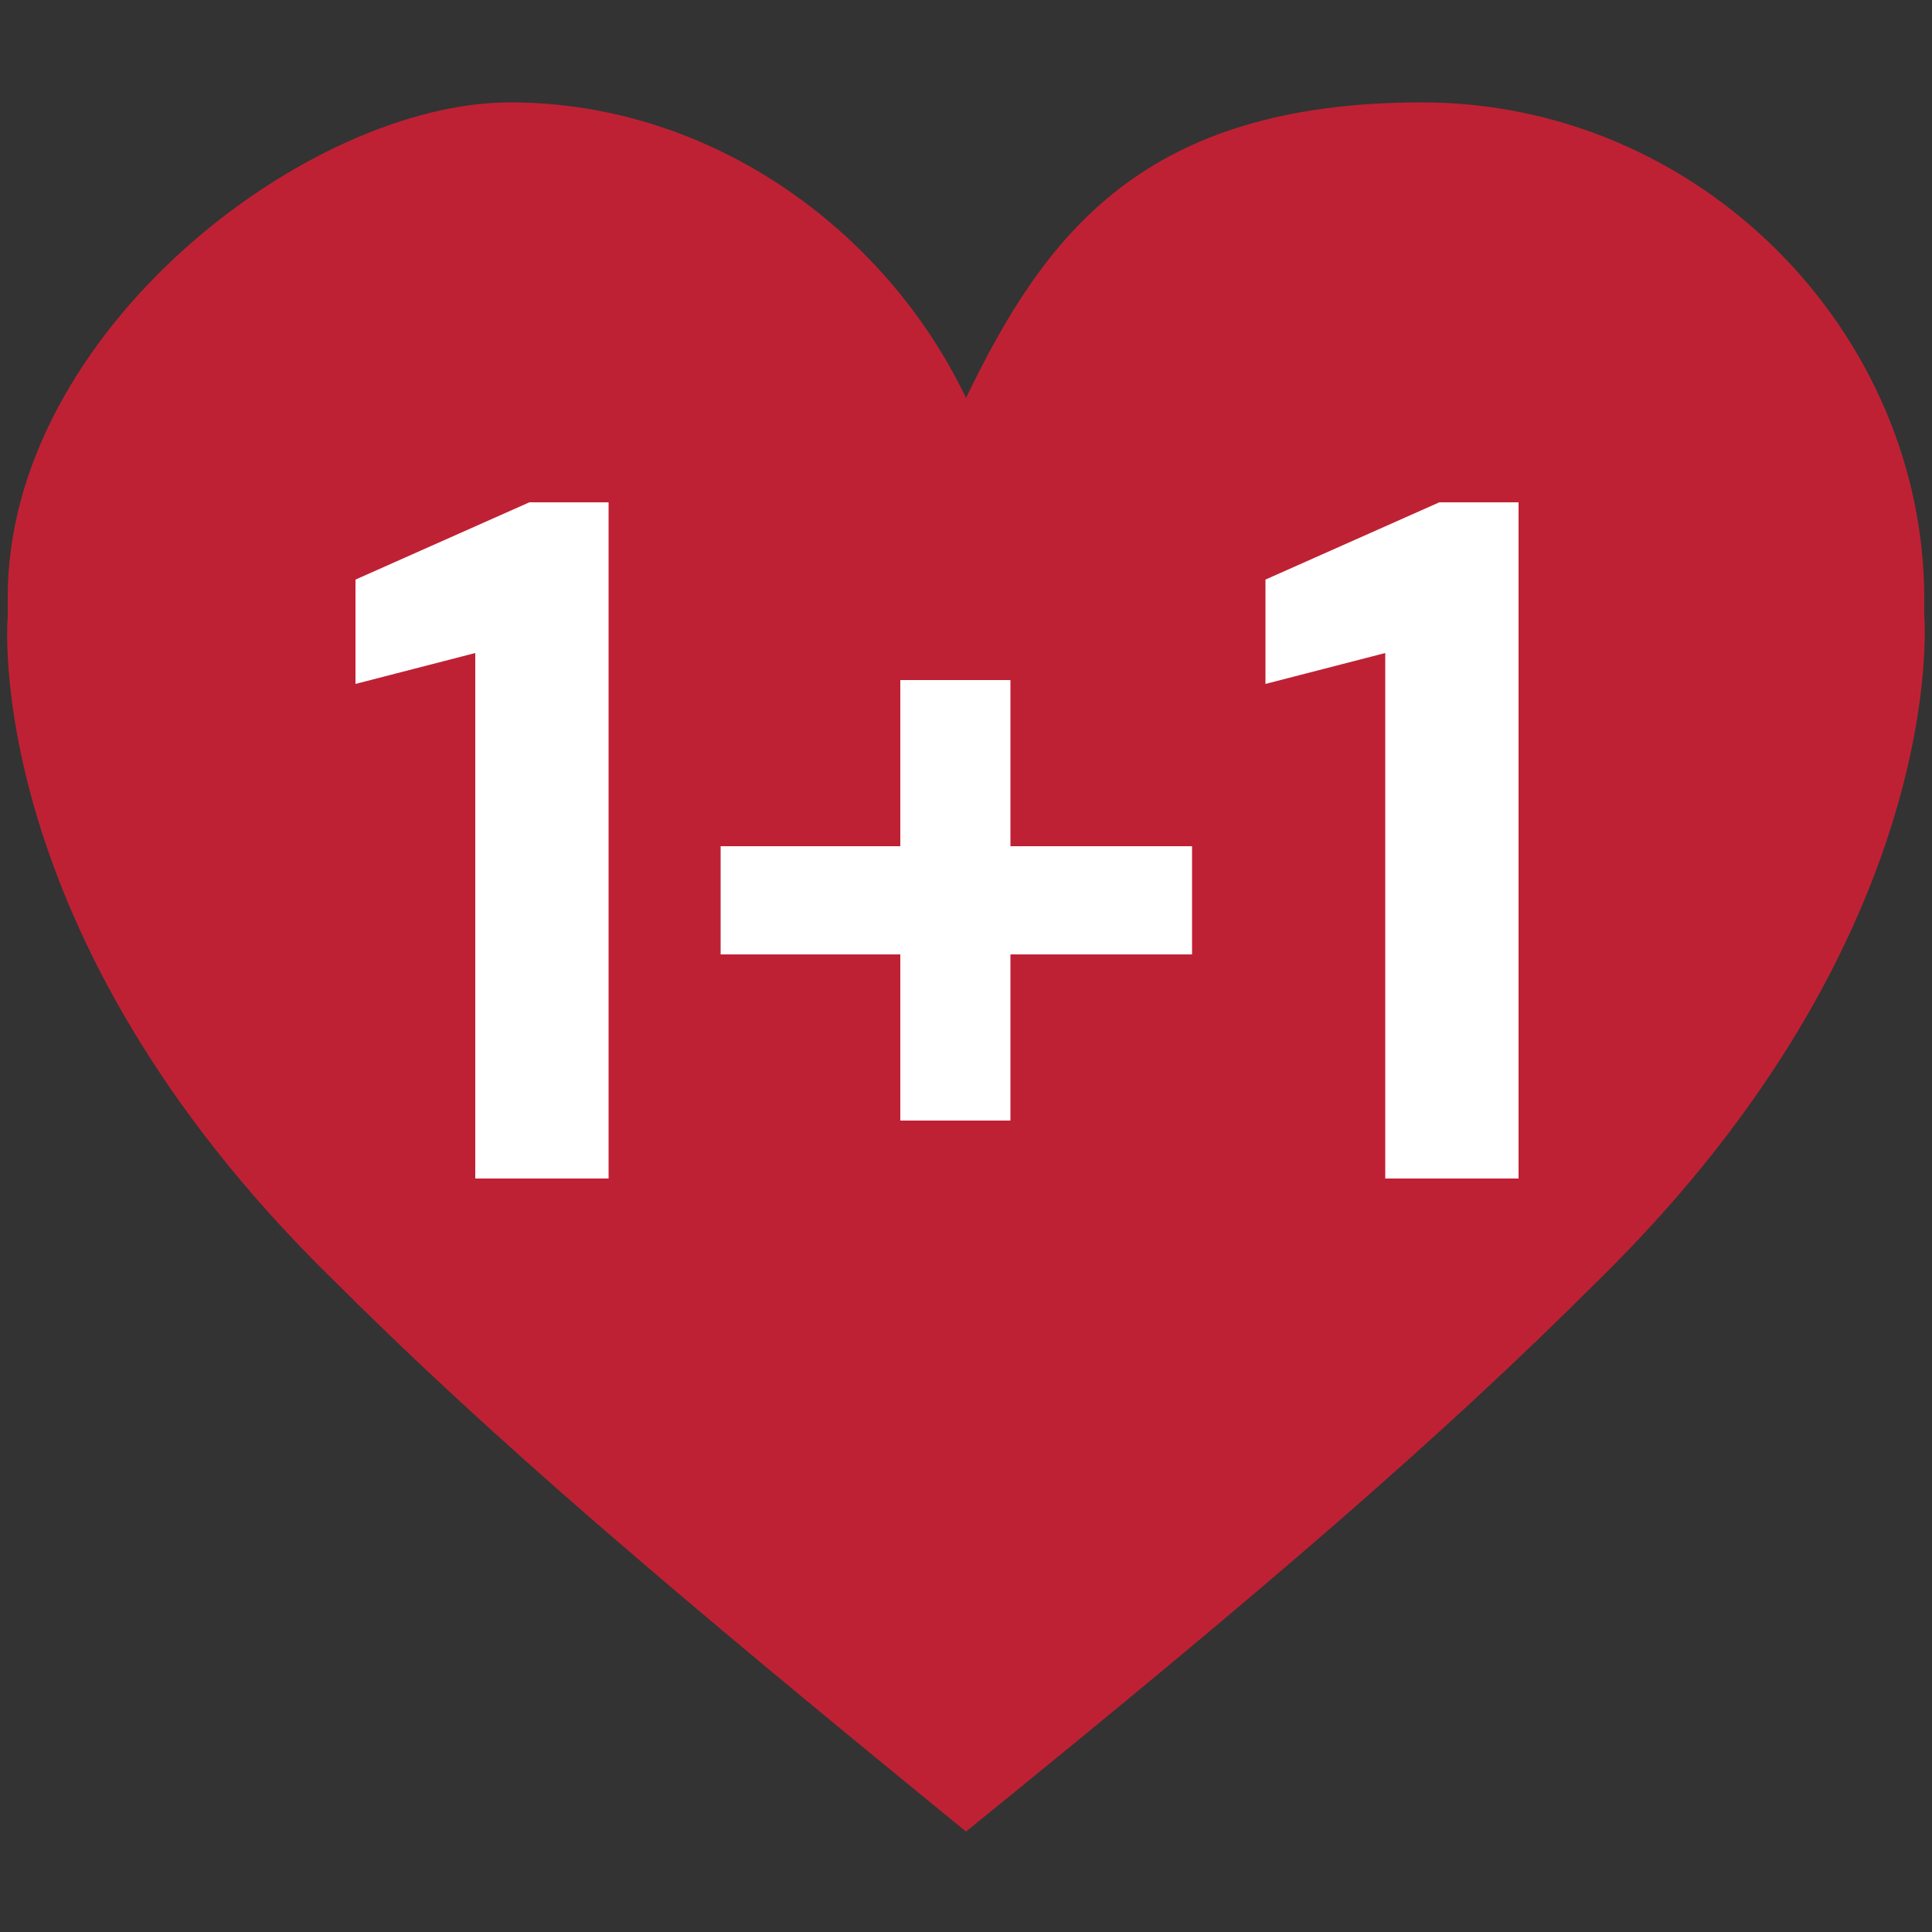
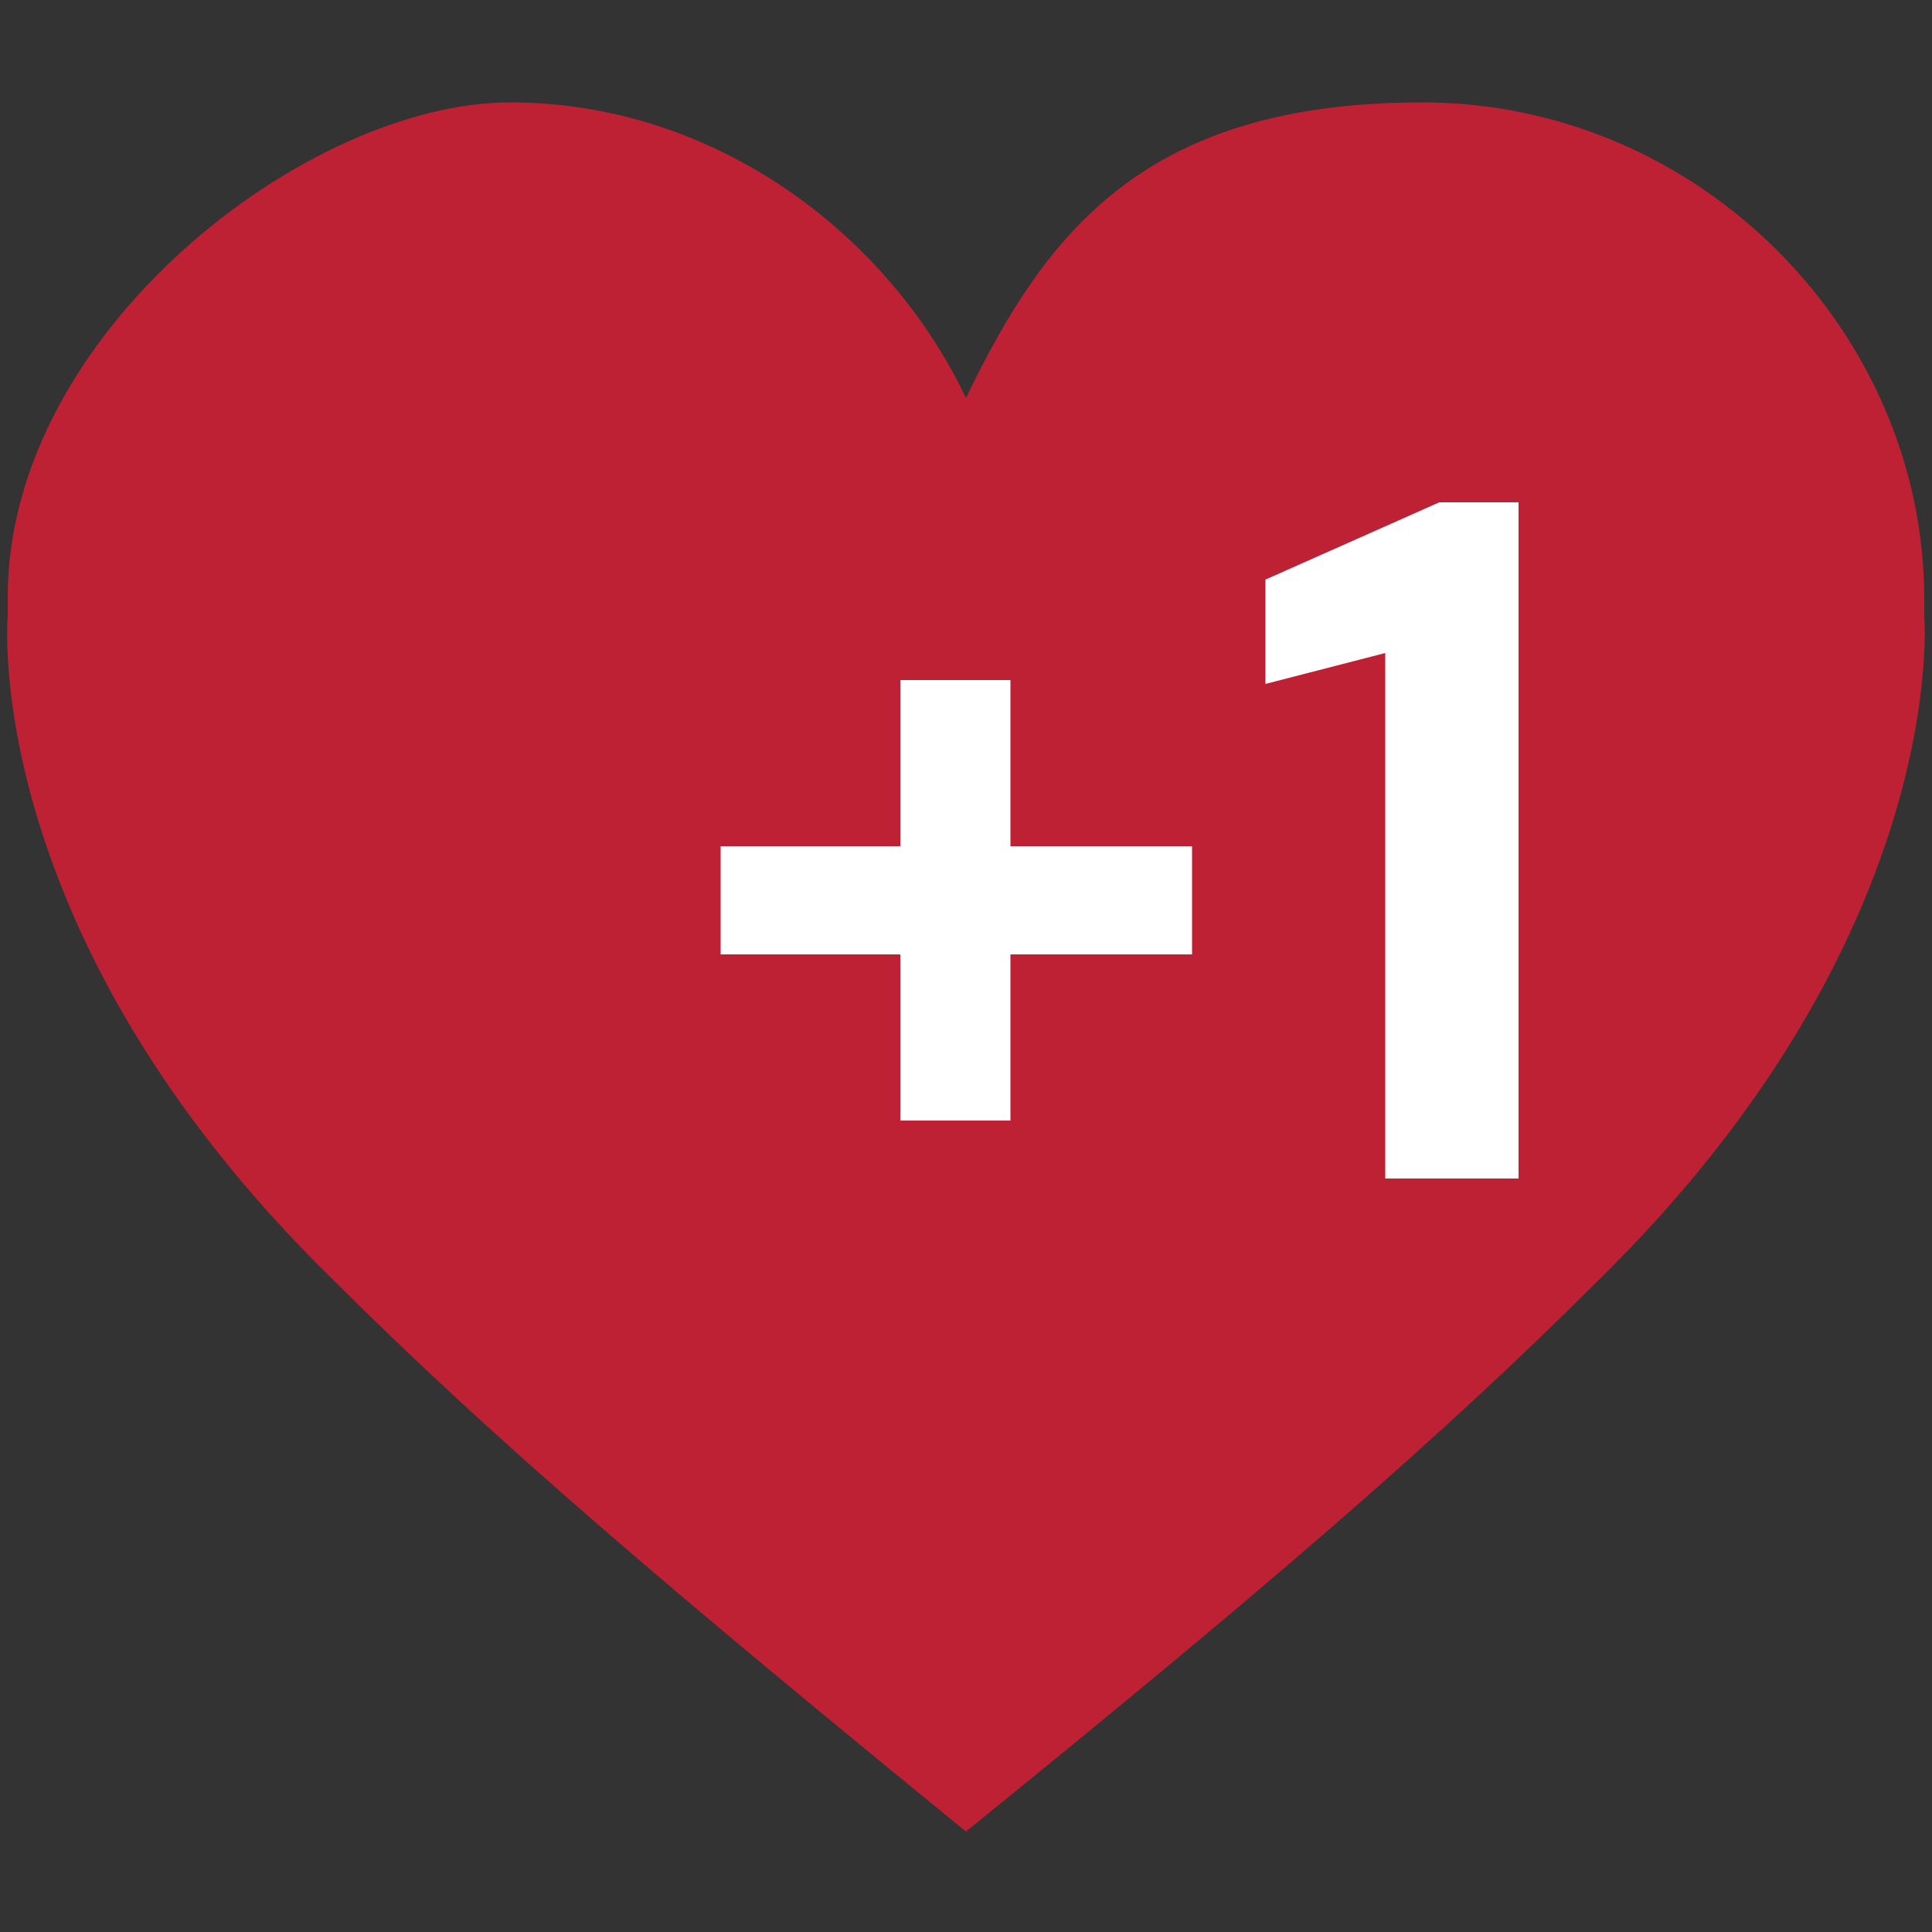
<svg xmlns="http://www.w3.org/2000/svg" viewBox="0 0 100 100" version="1.1" data-name="Layer 1" id="Layer_1">
  <rect x="0" y="0" width="100" height="100" fill="#333333" stroke="none" />
  <defs>
    <style>
      .cls-1 {
        fill: #bf2134;
      }

      .cls-1, .cls-2 {
        stroke-width: 0px;
      }

      .cls-2 {
        fill: #fff;
      }
    </style>
  </defs>
  <path d="M99.6,32h0c0-.3,0-.7,0-1,0-13.8-11.6-25.7-26-25.7s-19.5,6.8-23.6,15.3h0c-4.1-8.6-13.1-15.3-23.6-15.3S.4,17.2.4,30.9s0,.7,0,1h0s-1.5,16.4,16.8,34.3c8.3,8.3,17.6,16.2,32.8,28.6,15.3-12.4,24.5-20.3,32.8-28.6,18.2-17.9,16.8-34.3,16.8-34.3Z" class="cls-1" />
  <g>
-     <path d="M24.6,61v-27.2l-6.2,1.6v-5.4l9-4h4.1v35h-6.9Z" class="cls-2" />
    <path d="M37.3,49.4v-5.6h24.4v5.6h-24.4ZM46.6,58v-22.8h5.7v22.8h-5.7Z" class="cls-2" />
    <path d="M71.7,61v-27.2l-6.2,1.6v-5.4l9-4h4.1v35h-6.9Z" class="cls-2" />
  </g>
</svg>